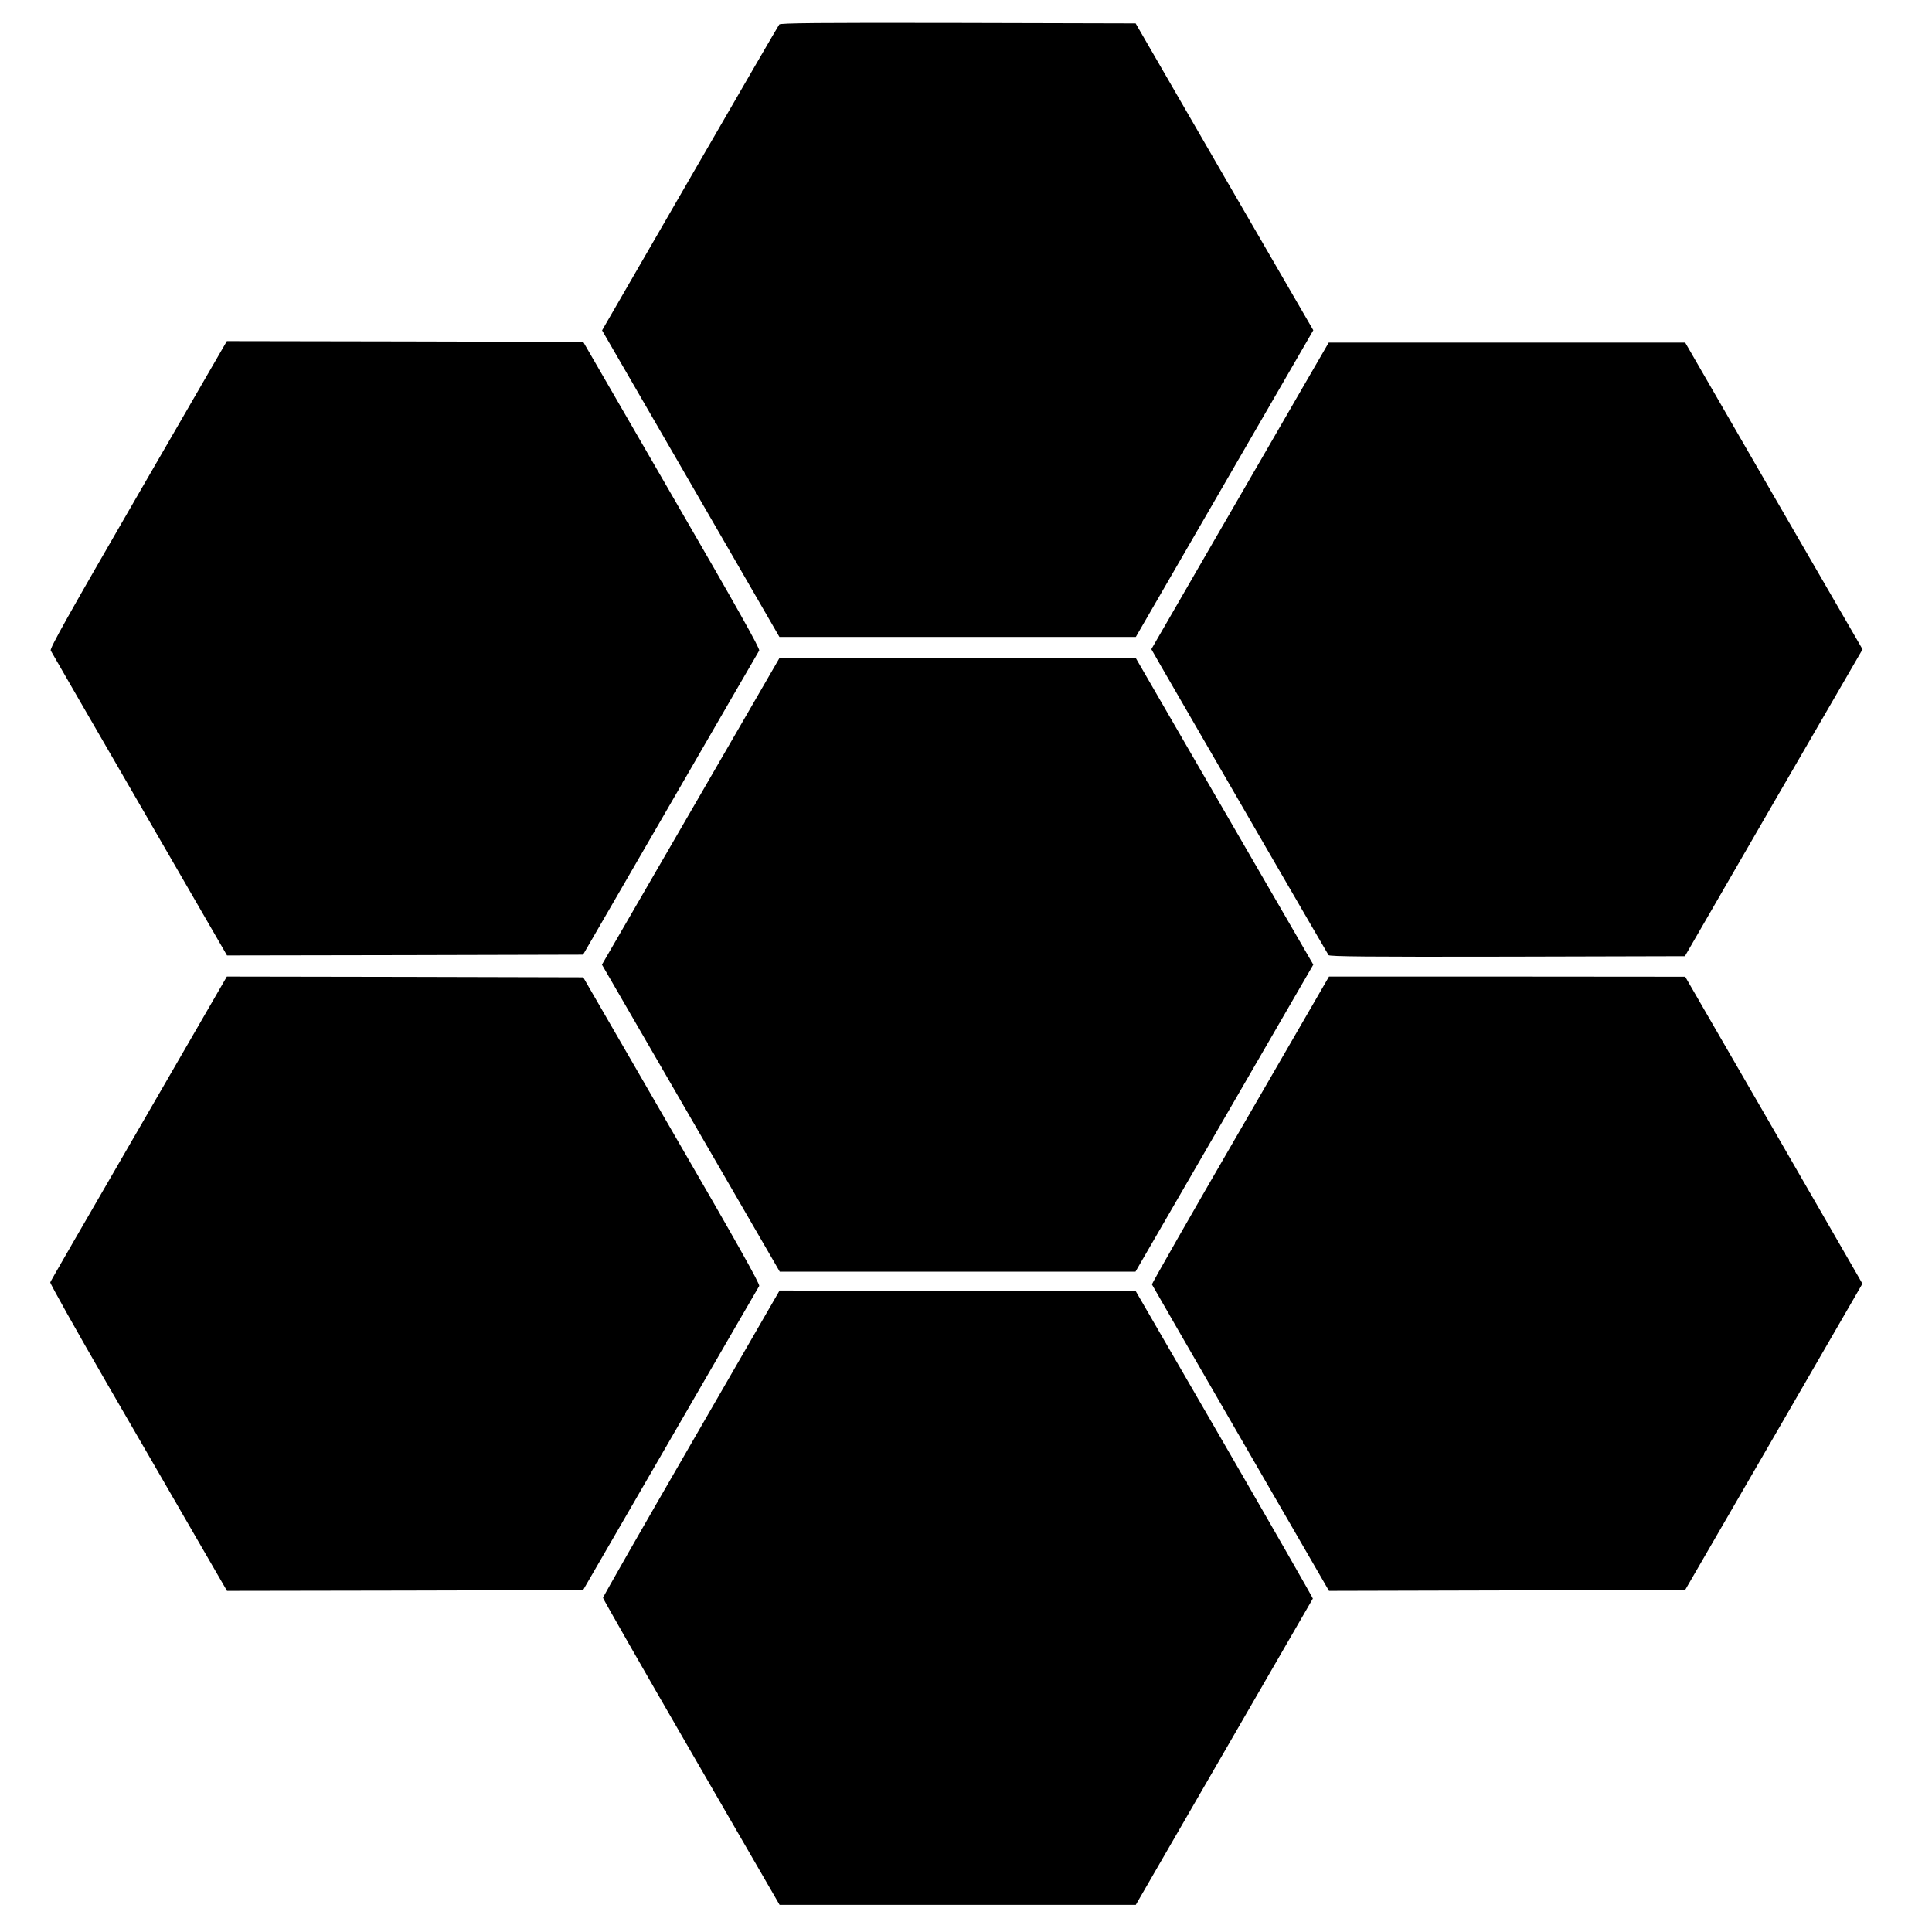
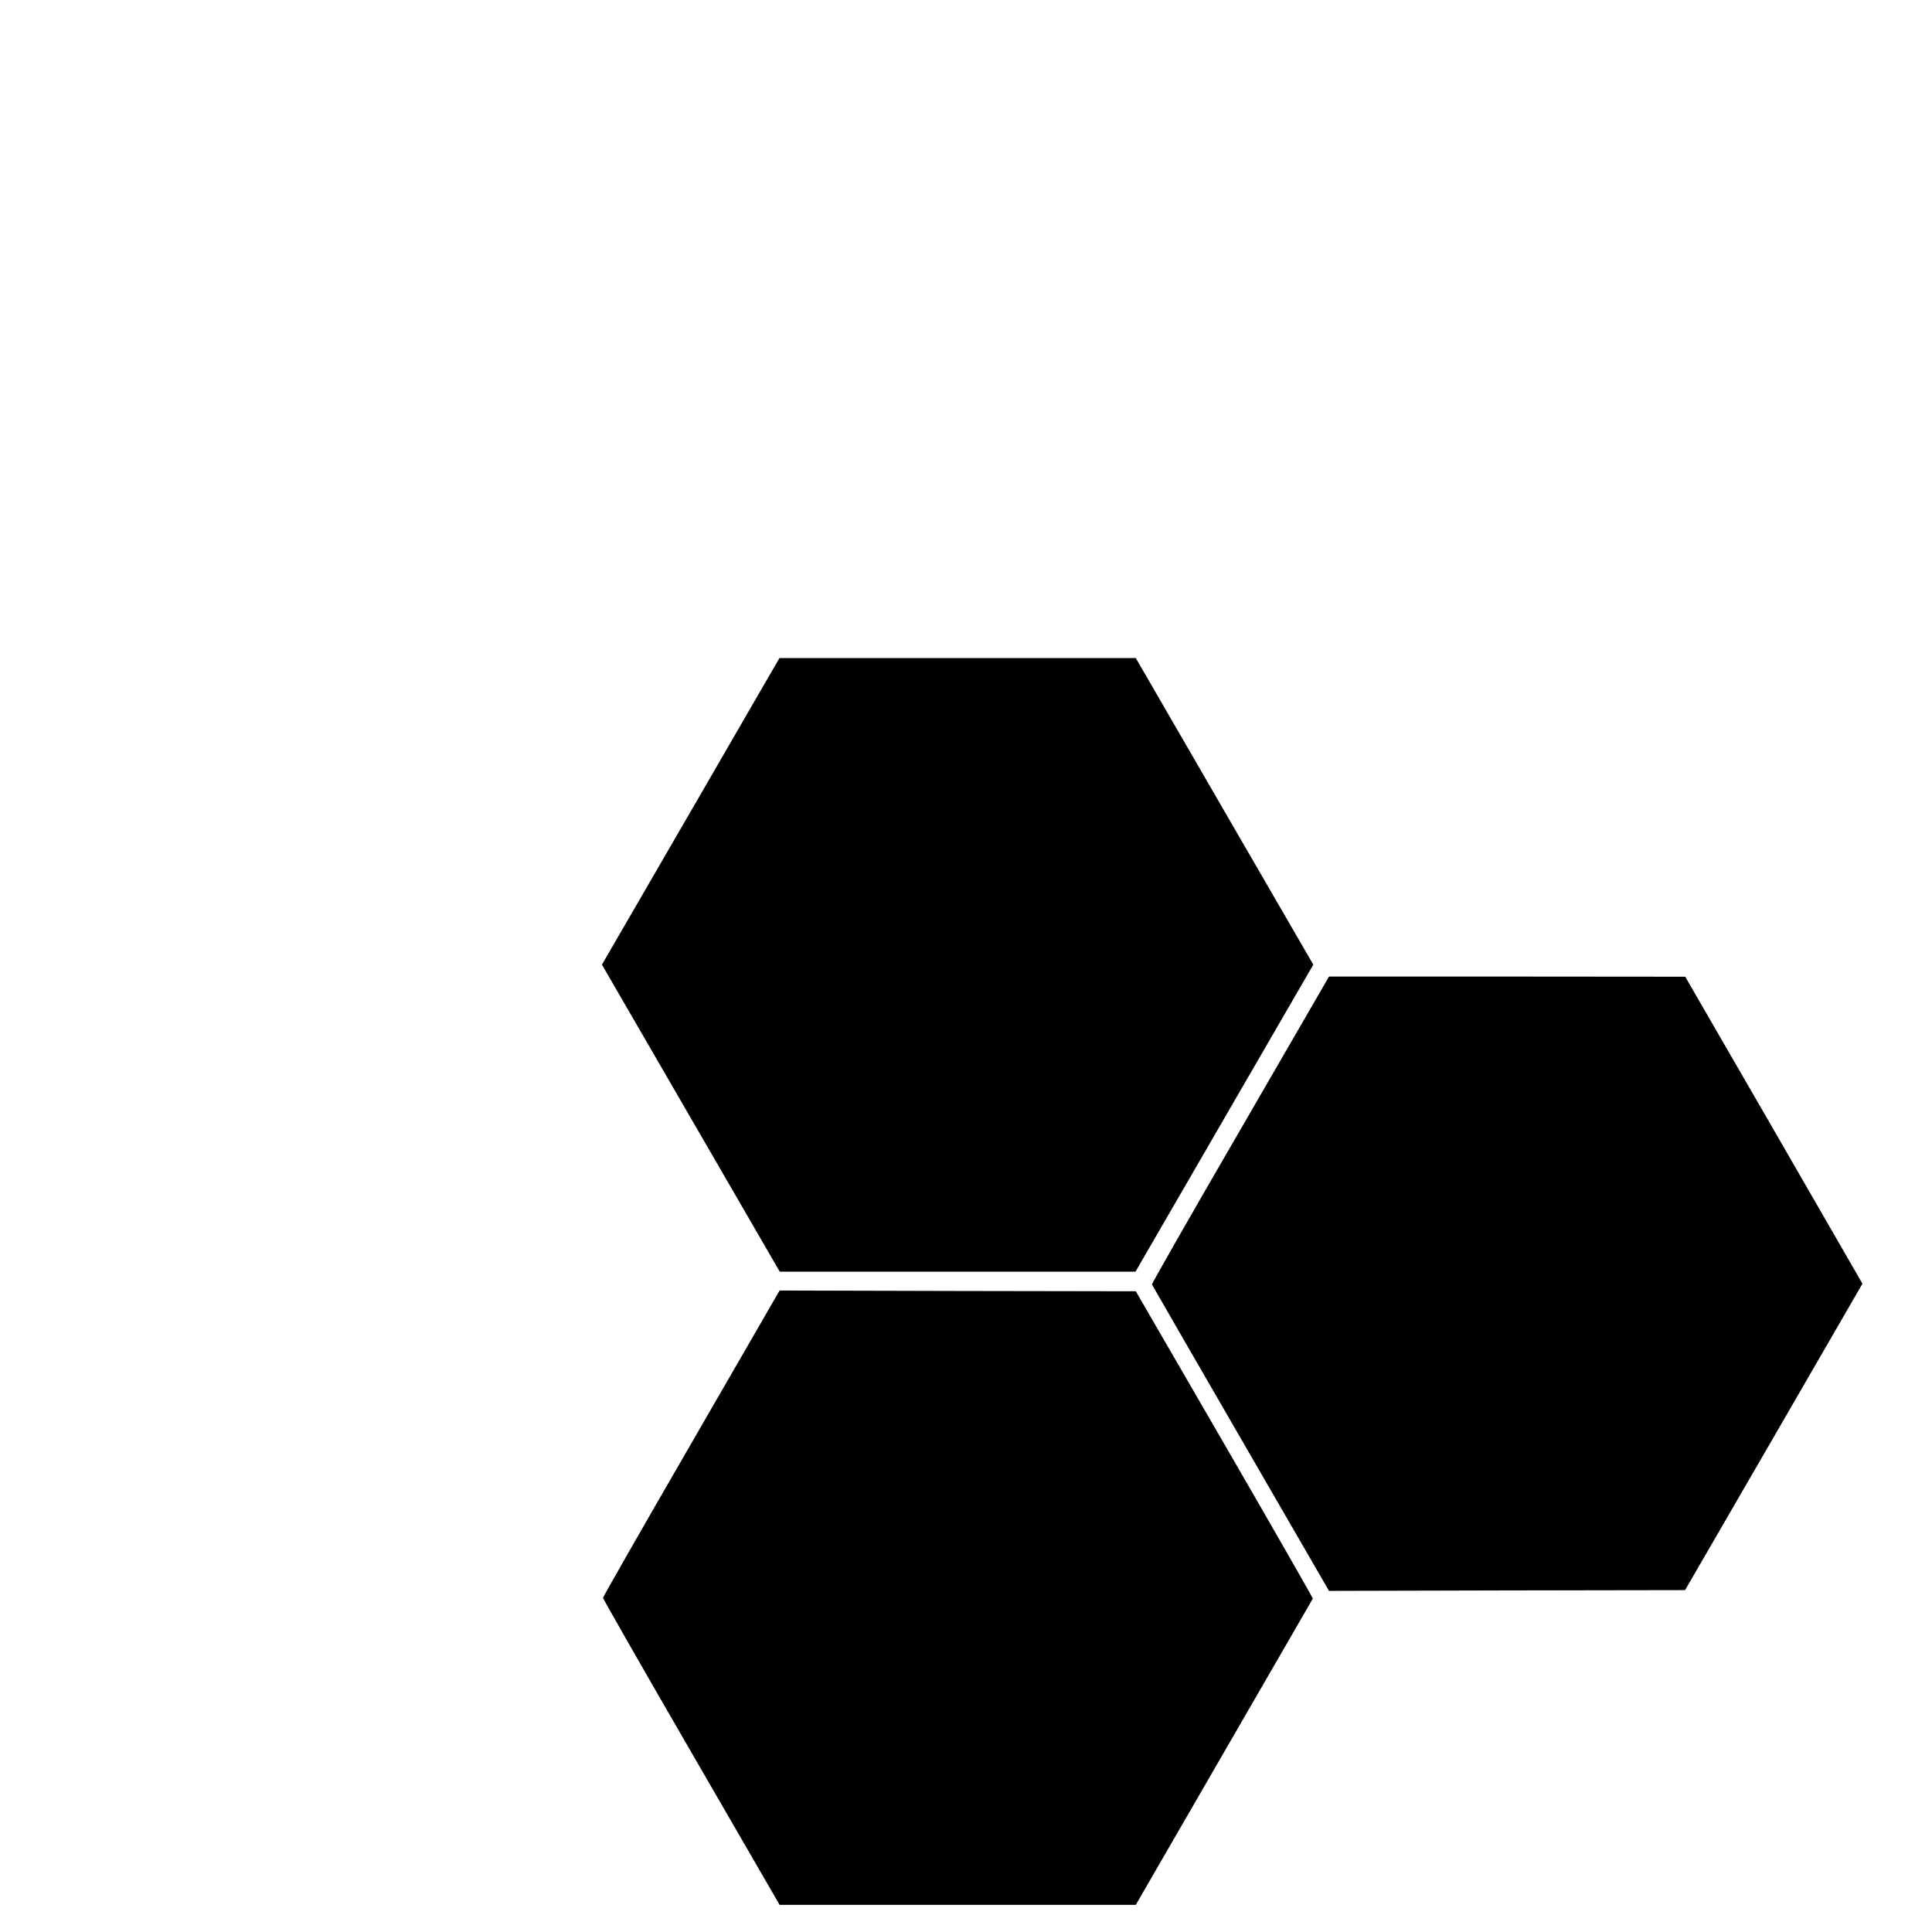
<svg xmlns="http://www.w3.org/2000/svg" version="1.0" width="1280pt" height="1280pt" viewBox="0 0 1280 1280" preserveAspectRatio="xMidYMid meet">
  <g transform="translate(0,1280) scale(0.1,-0.1)" fill="#000000" stroke="none">
-     <path d="M5163 12638 c-6 -7 -261 -447 -568 -978 -307 -531 -569 -984 -582 -1007 l-24 -42 588 -1016 587 -1015 1181 0 1180 0 588 1016 588 1016 -589 1016 -588 1017 -1176 3 c-933 2 -1178 -1 -1185 -10z" />
-     <path d="M915 9524 c-462 -799 -586 -1019 -579 -1034 5 -10 270 -468 589 -1019 l579 -1001 1180 2 1179 3 579 1000 c318 550 583 1007 588 1015 6 12 -146 283 -579 1030 l-587 1015 -1181 3 -1180 2 -588 -1016z" />
-     <path d="M8628 10228 c-96 -167 -361 -624 -588 -1016 l-412 -713 64 -112 c454 -786 1103 -1905 1110 -1915 8 -9 253 -12 1186 -10 l1175 3 588 1017 589 1016 -588 1016 -587 1016 -1181 0 -1181 0 -175 -302z" />
    <path d="M4576 7424 l-588 -1015 589 -1017 589 -1017 1178 0 1179 0 589 1017 589 1017 -588 1015 -588 1016 -1180 0 -1181 0 -588 -1016z" />
-     <path d="M1178 5768 c-718 -1240 -840 -1451 -845 -1464 -2 -7 169 -313 382 -681 213 -367 477 -824 588 -1016 l201 -347 1180 2 1179 3 579 1000 c318 550 583 1007 588 1015 6 12 -148 287 -579 1030 l-587 1015 -1180 3 -1181 2 -325 -562z" />
    <path d="M8217 5314 c-324 -558 -587 -1019 -585 -1024 2 -4 266 -463 588 -1019 l585 -1011 1180 3 1179 2 588 1015 587 1015 -32 56 c-18 32 -282 489 -587 1018 l-555 960 -1180 1 -1180 0 -588 -1016z" />
    <path d="M4580 3237 c-322 -556 -585 -1017 -585 -1023 0 -6 263 -467 585 -1023 l585 -1011 1180 0 1180 0 585 1012 c322 556 586 1014 588 1017 1 3 -262 463 -585 1021 l-588 1015 -1180 2 -1180 3 -585 -1013z" />
  </g>
</svg>